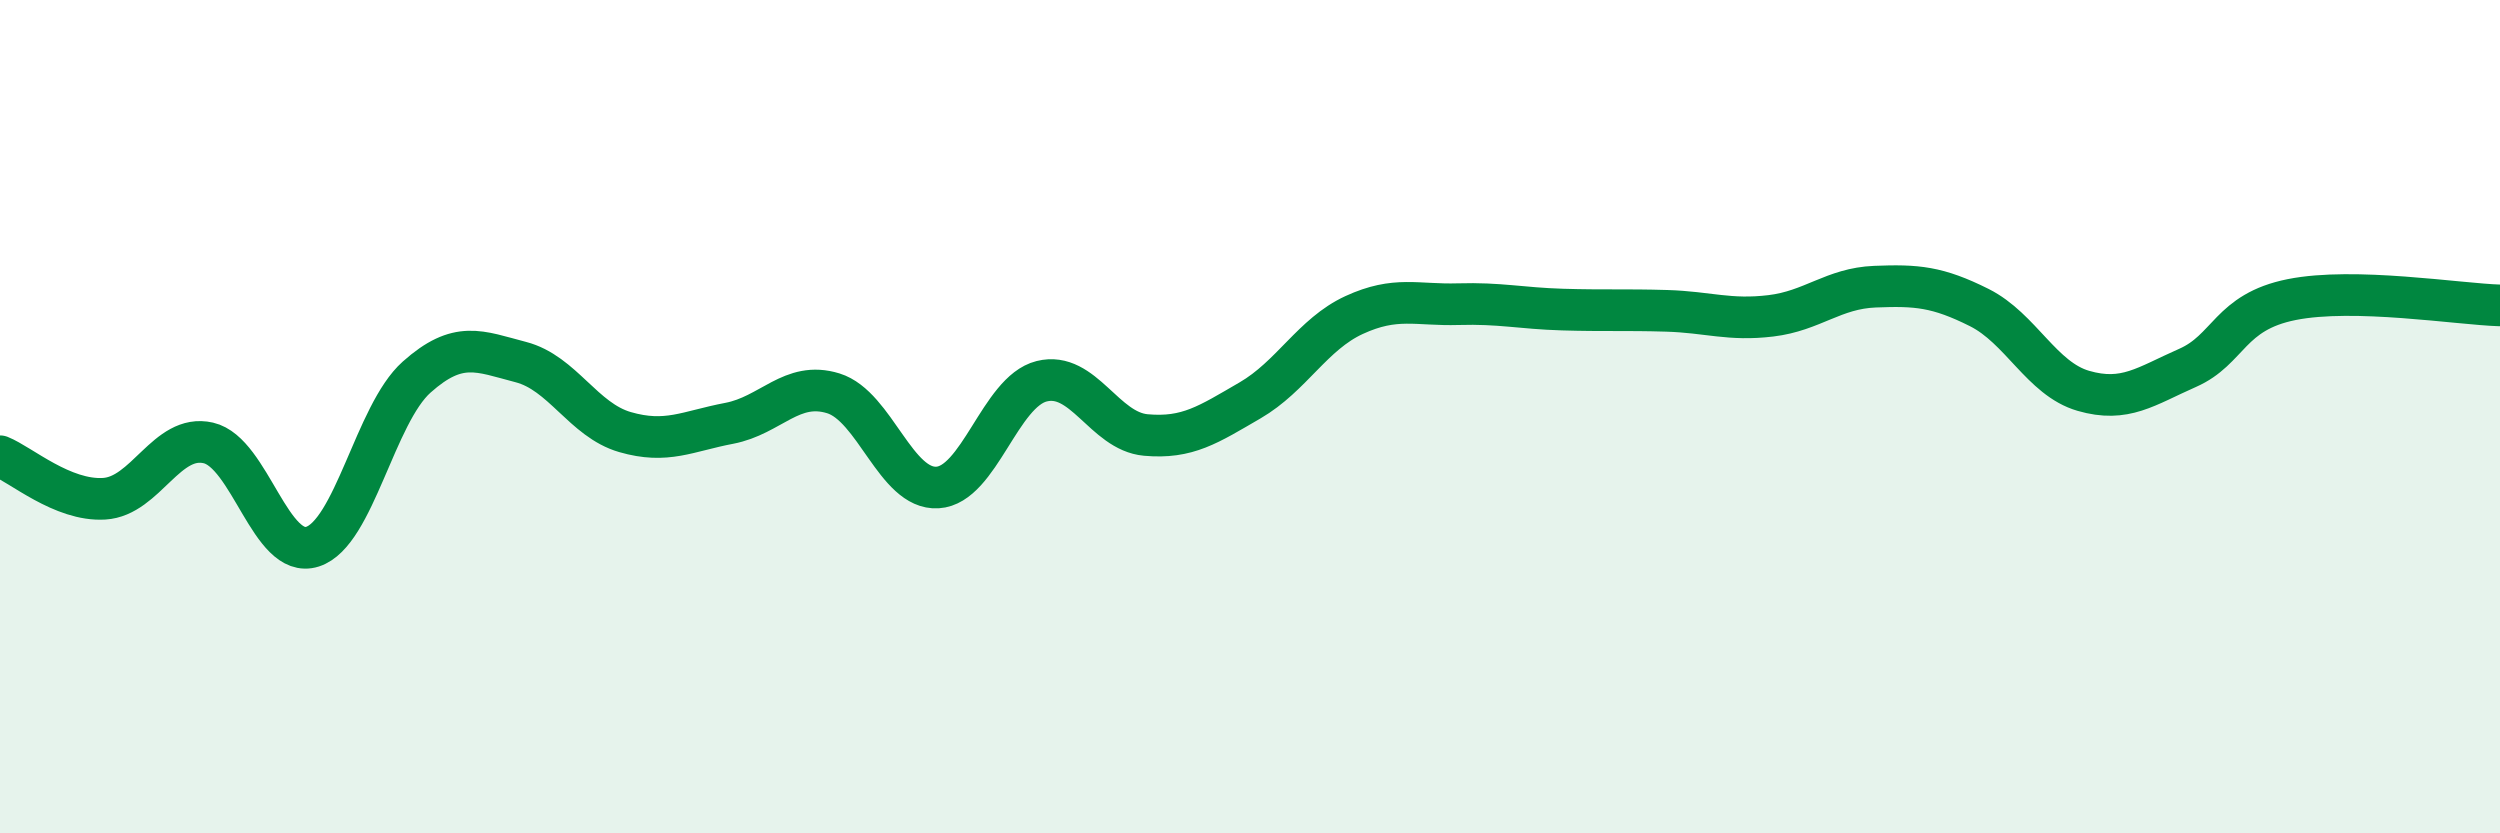
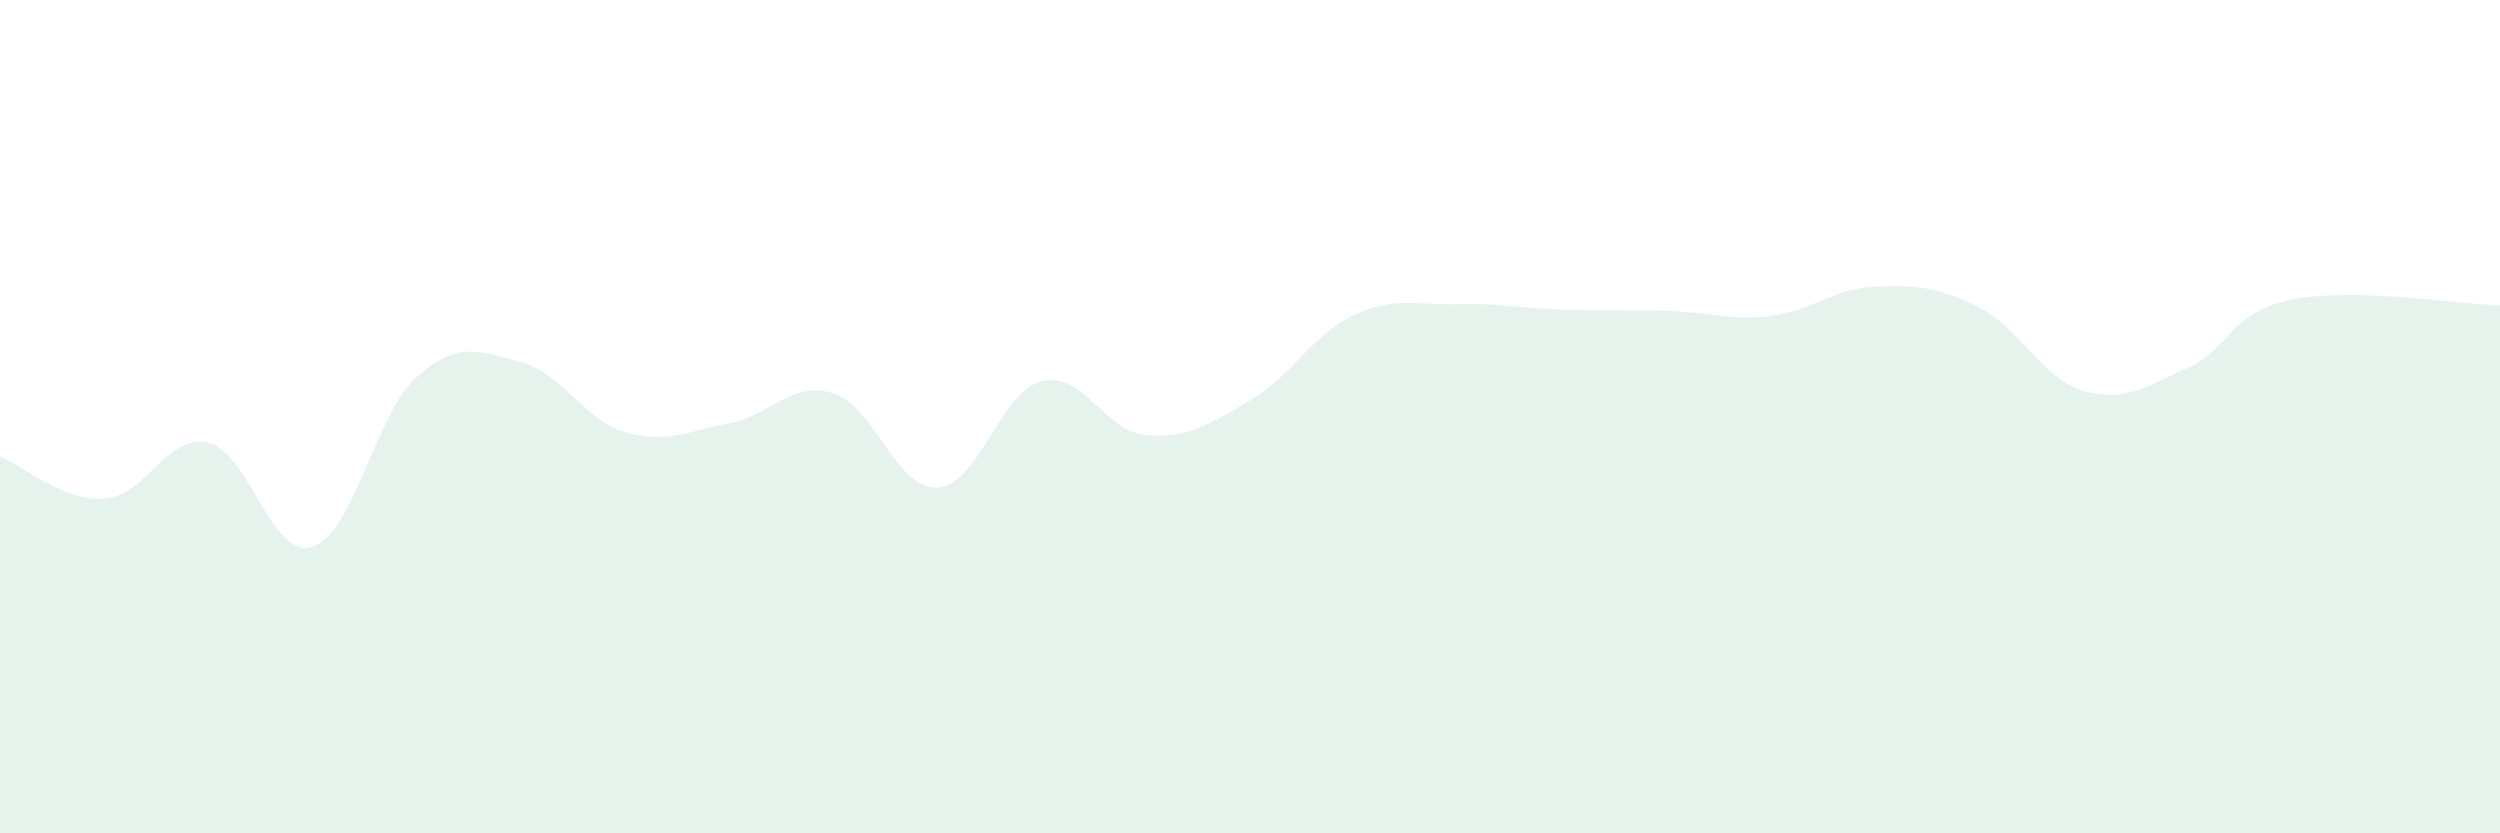
<svg xmlns="http://www.w3.org/2000/svg" width="60" height="20" viewBox="0 0 60 20">
  <path d="M 0,10.95 C 0.5,11.15 1.5,12.03 2.5,11.97 C 3.5,11.91 4,10.4 5,10.63 C 6,10.86 6.5,13.44 7.5,13.12 C 8.5,12.8 9,9.94 10,9.05 C 11,8.16 11.5,8.43 12.5,8.69 C 13.5,8.95 14,10.08 15,10.37 C 16,10.66 16.5,10.35 17.5,10.16 C 18.5,9.97 19,9.13 20,9.44 C 21,9.75 21.5,11.76 22.5,11.7 C 23.5,11.64 24,9.4 25,9.15 C 26,8.9 26.5,10.35 27.5,10.44 C 28.5,10.53 29,10.19 30,9.61 C 31,9.03 31.5,8.02 32.5,7.56 C 33.5,7.1 34,7.33 35,7.3 C 36,7.27 36.5,7.4 37.5,7.43 C 38.5,7.46 39,7.43 40,7.46 C 41,7.49 41.5,7.7 42.5,7.58 C 43.5,7.46 44,6.92 45,6.88 C 46,6.84 46.5,6.88 47.5,7.38 C 48.5,7.88 49,9.09 50,9.38 C 51,9.67 51.5,9.27 52.5,8.83 C 53.5,8.39 53.5,7.49 55,7.19 C 56.5,6.89 59,7.3 60,7.33L60 20L0 20Z" fill="#008740" opacity="0.1" stroke-linecap="round" stroke-linejoin="round" />
-   <path d="M 0,10.95 C 0.5,11.15 1.5,12.03 2.5,11.97 C 3.5,11.91 4,10.4 5,10.63 C 6,10.86 6.5,13.44 7.5,13.12 C 8.5,12.8 9,9.94 10,9.05 C 11,8.16 11.5,8.43 12.5,8.69 C 13.5,8.95 14,10.08 15,10.37 C 16,10.66 16.5,10.35 17.5,10.16 C 18.5,9.97 19,9.13 20,9.44 C 21,9.75 21.5,11.76 22.5,11.7 C 23.5,11.64 24,9.4 25,9.15 C 26,8.9 26.5,10.35 27.5,10.44 C 28.5,10.53 29,10.19 30,9.61 C 31,9.03 31.5,8.02 32.5,7.56 C 33.5,7.1 34,7.33 35,7.3 C 36,7.27 36.5,7.4 37.5,7.43 C 38.5,7.46 39,7.43 40,7.46 C 41,7.49 41.5,7.7 42.5,7.58 C 43.5,7.46 44,6.92 45,6.88 C 46,6.84 46.5,6.88 47.5,7.38 C 48.5,7.88 49,9.09 50,9.38 C 51,9.67 51.5,9.27 52.5,8.83 C 53.5,8.39 53.5,7.49 55,7.19 C 56.5,6.89 59,7.3 60,7.33" stroke="#008740" stroke-width="1" fill="none" stroke-linecap="round" stroke-linejoin="round" />
</svg>